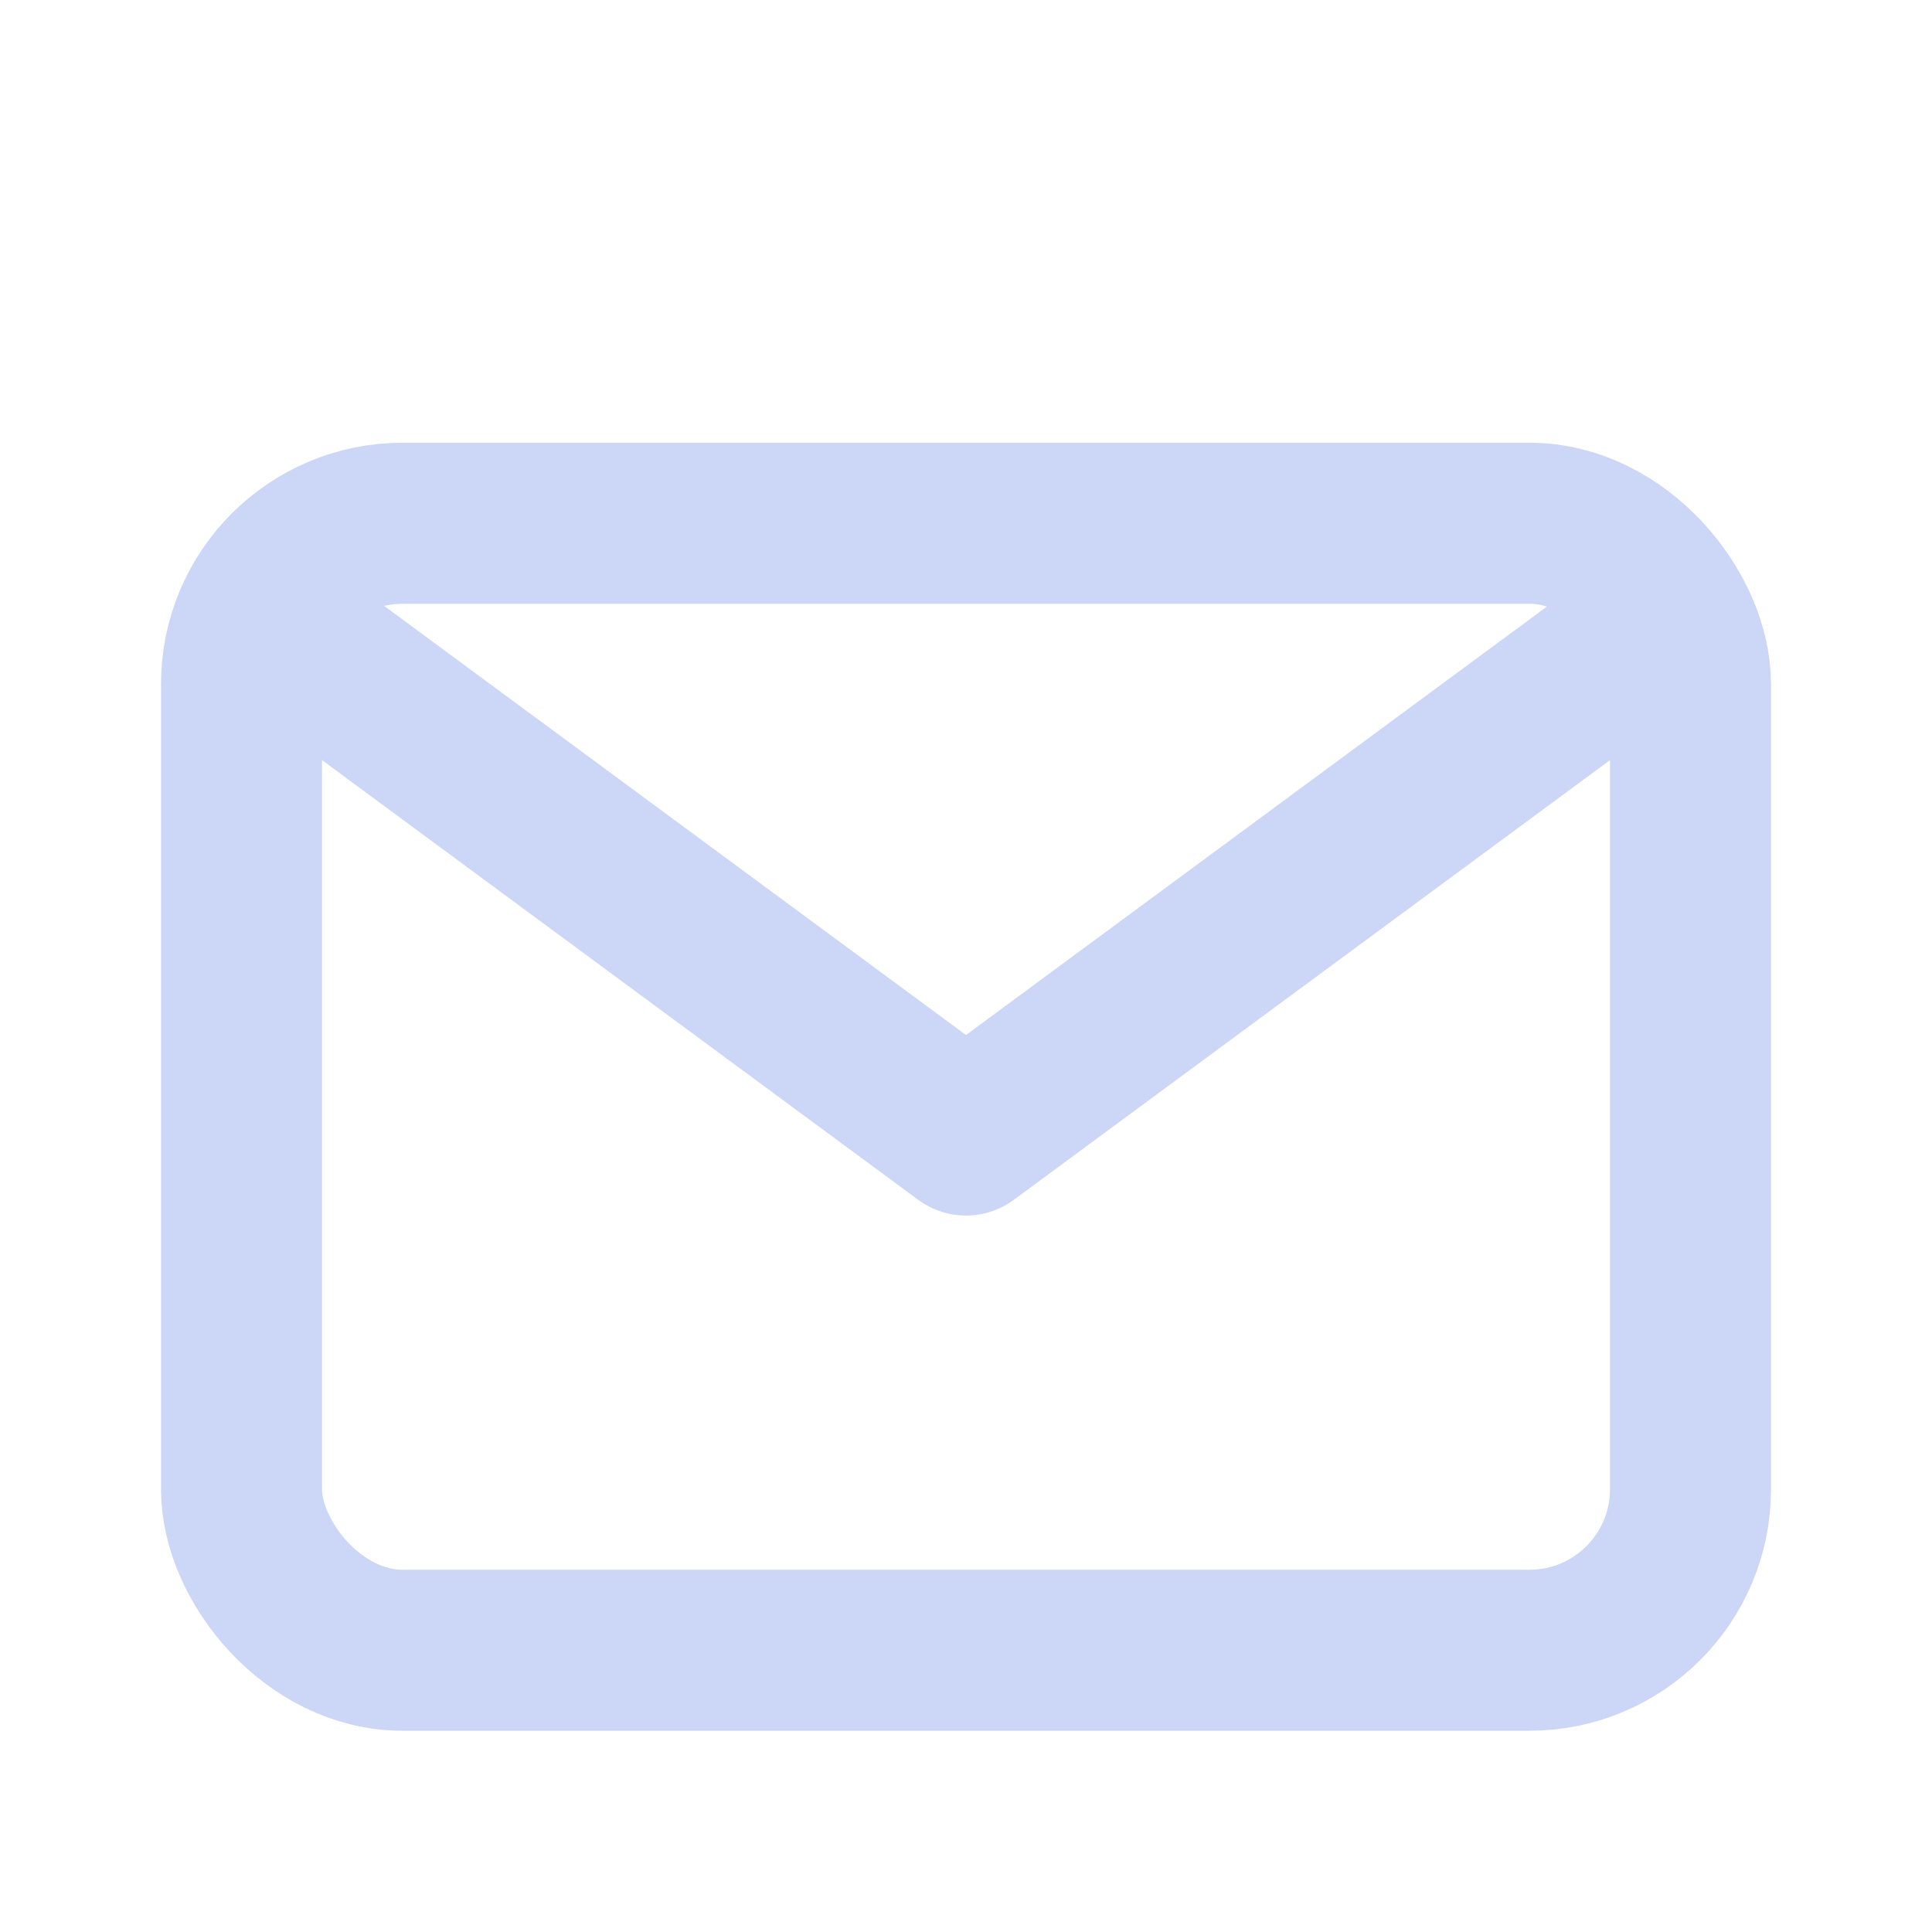
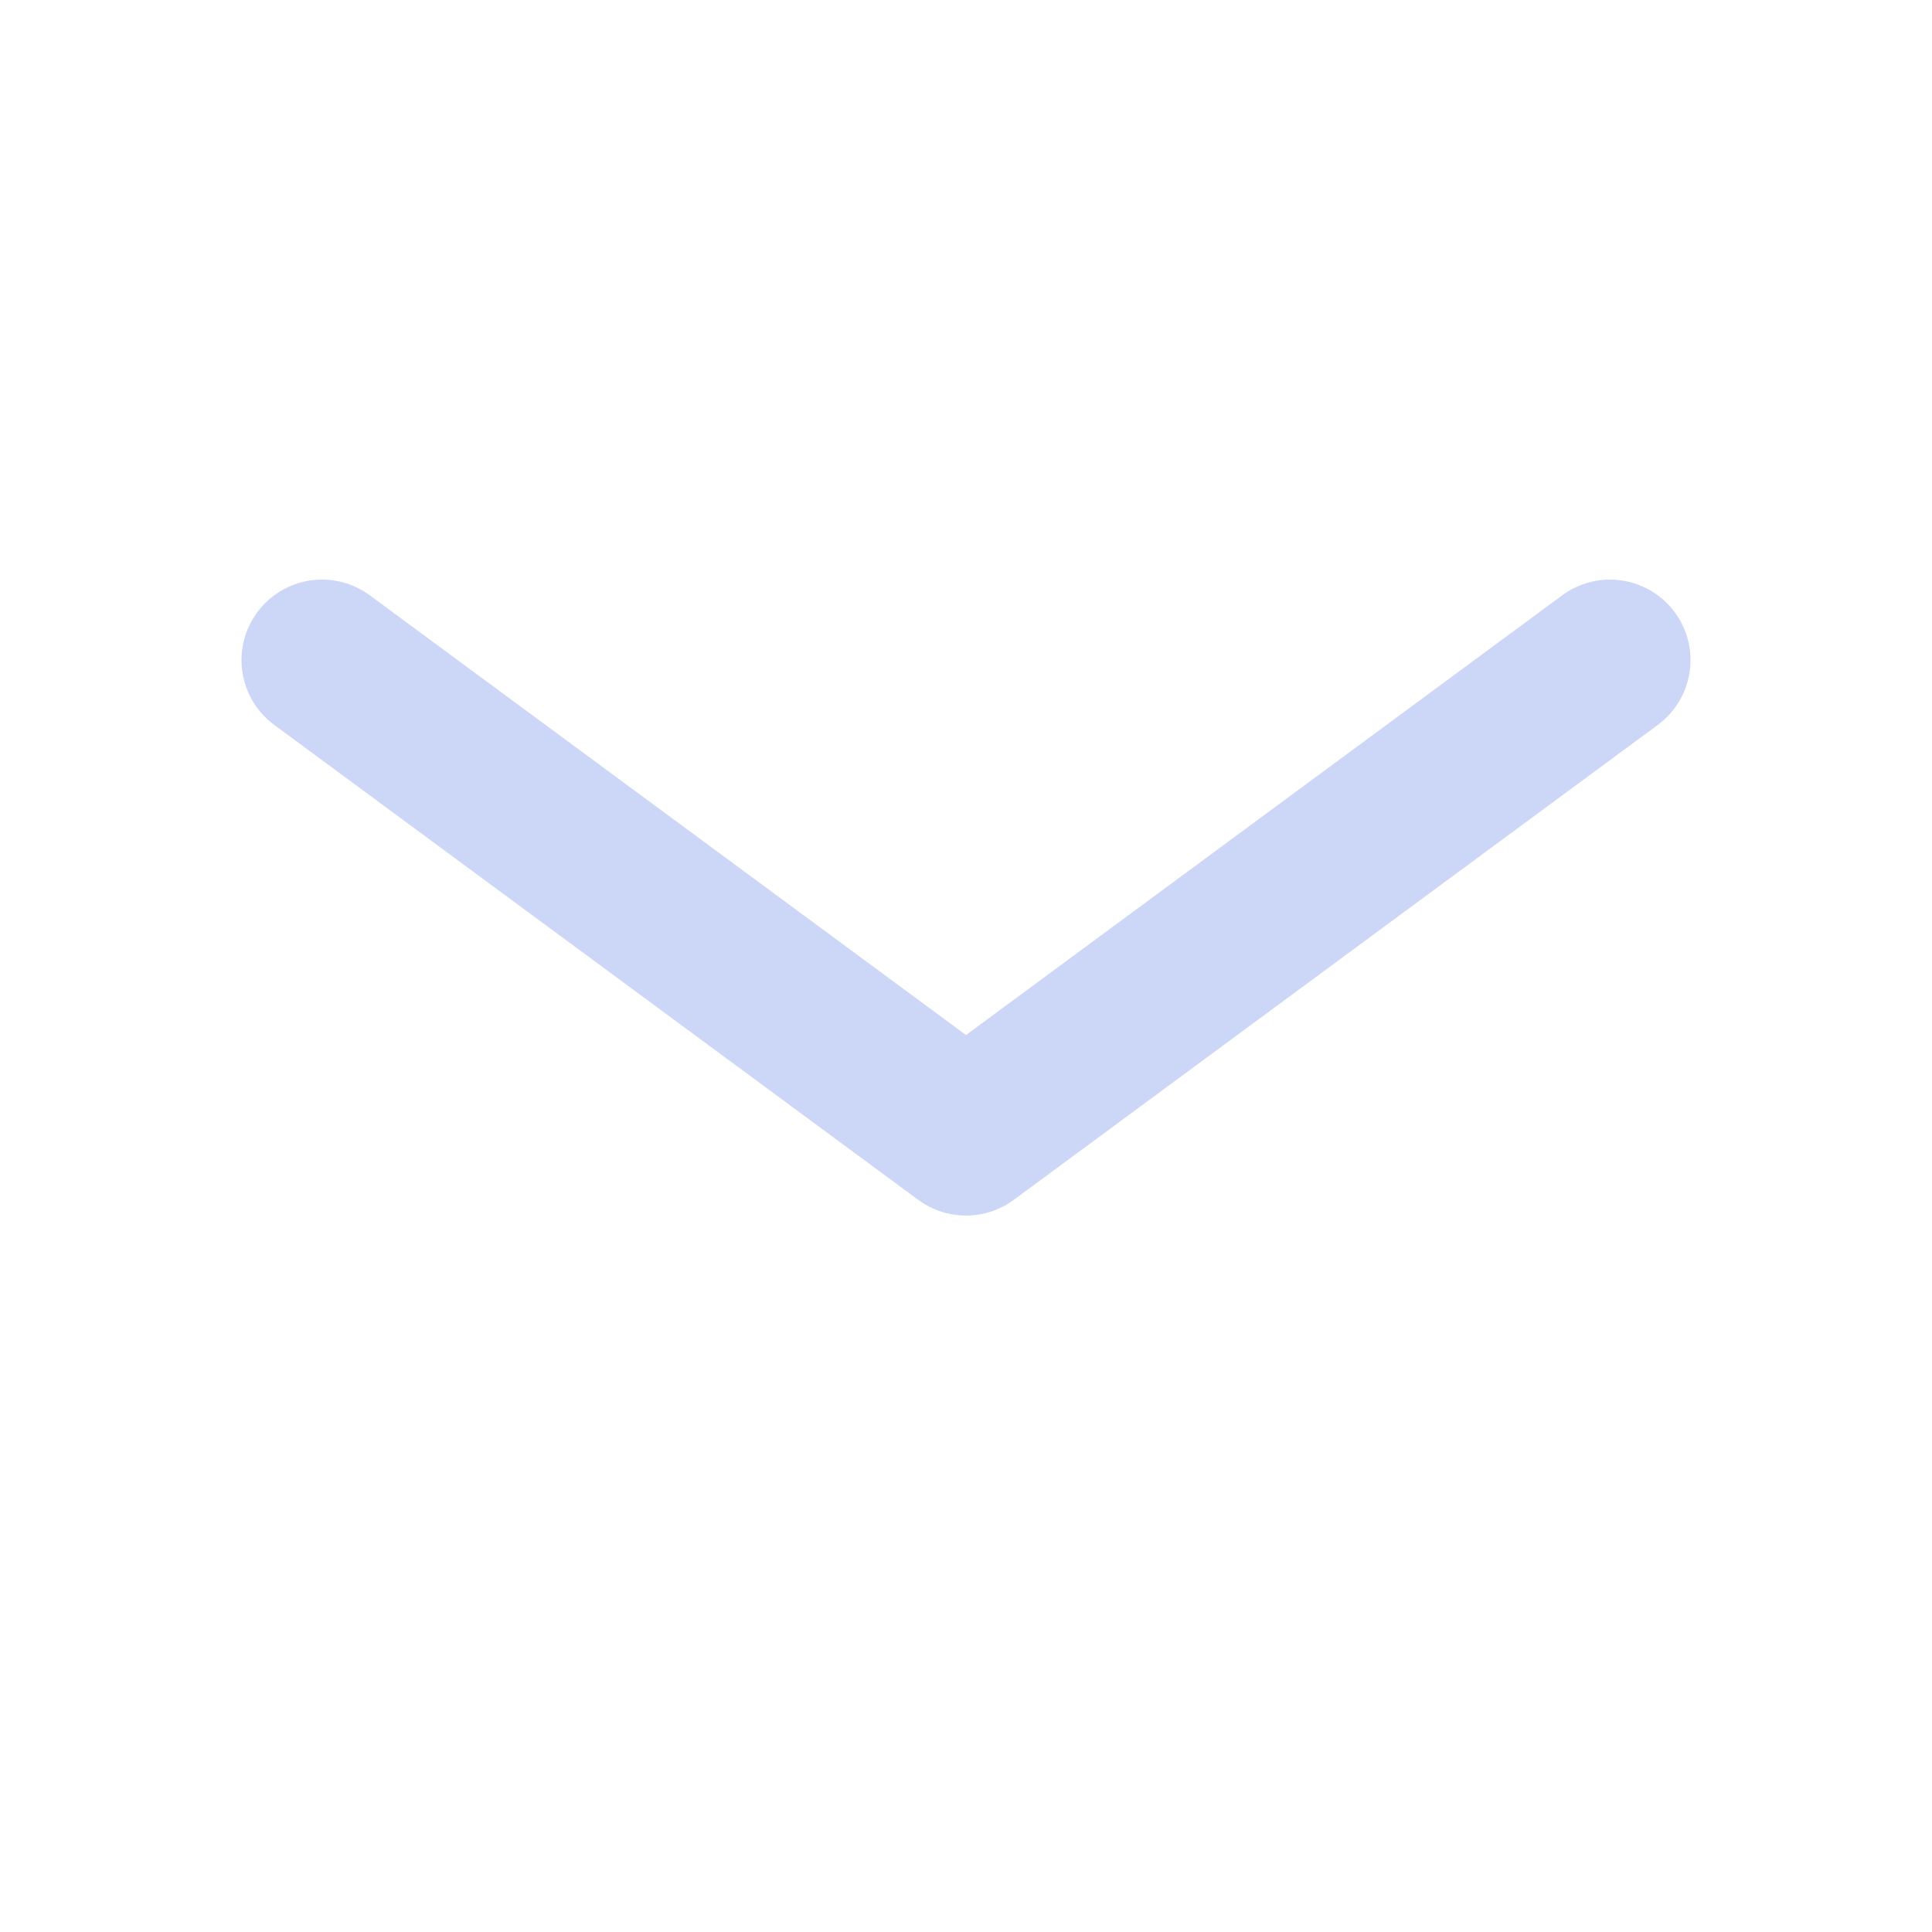
<svg xmlns="http://www.w3.org/2000/svg" width="800px" height="800px" viewBox="0 0 24 24" fill="#ccd6f6">
  <g id="Complete">
    <g id="mail">
      <g>
        <polyline fill="none" points="4 8.2 12 14.1 20 8.2" stroke="#ccd6f6" stroke-linecap="round" stroke-linejoin="round" stroke-width="2" />
-         <rect fill="none" height="14" rx="2" ry="2" stroke="#ccd6f6" stroke-linecap="round" stroke-linejoin="round" stroke-width="2" width="18" x="3" y="6.5" />
      </g>
    </g>
  </g>
</svg>